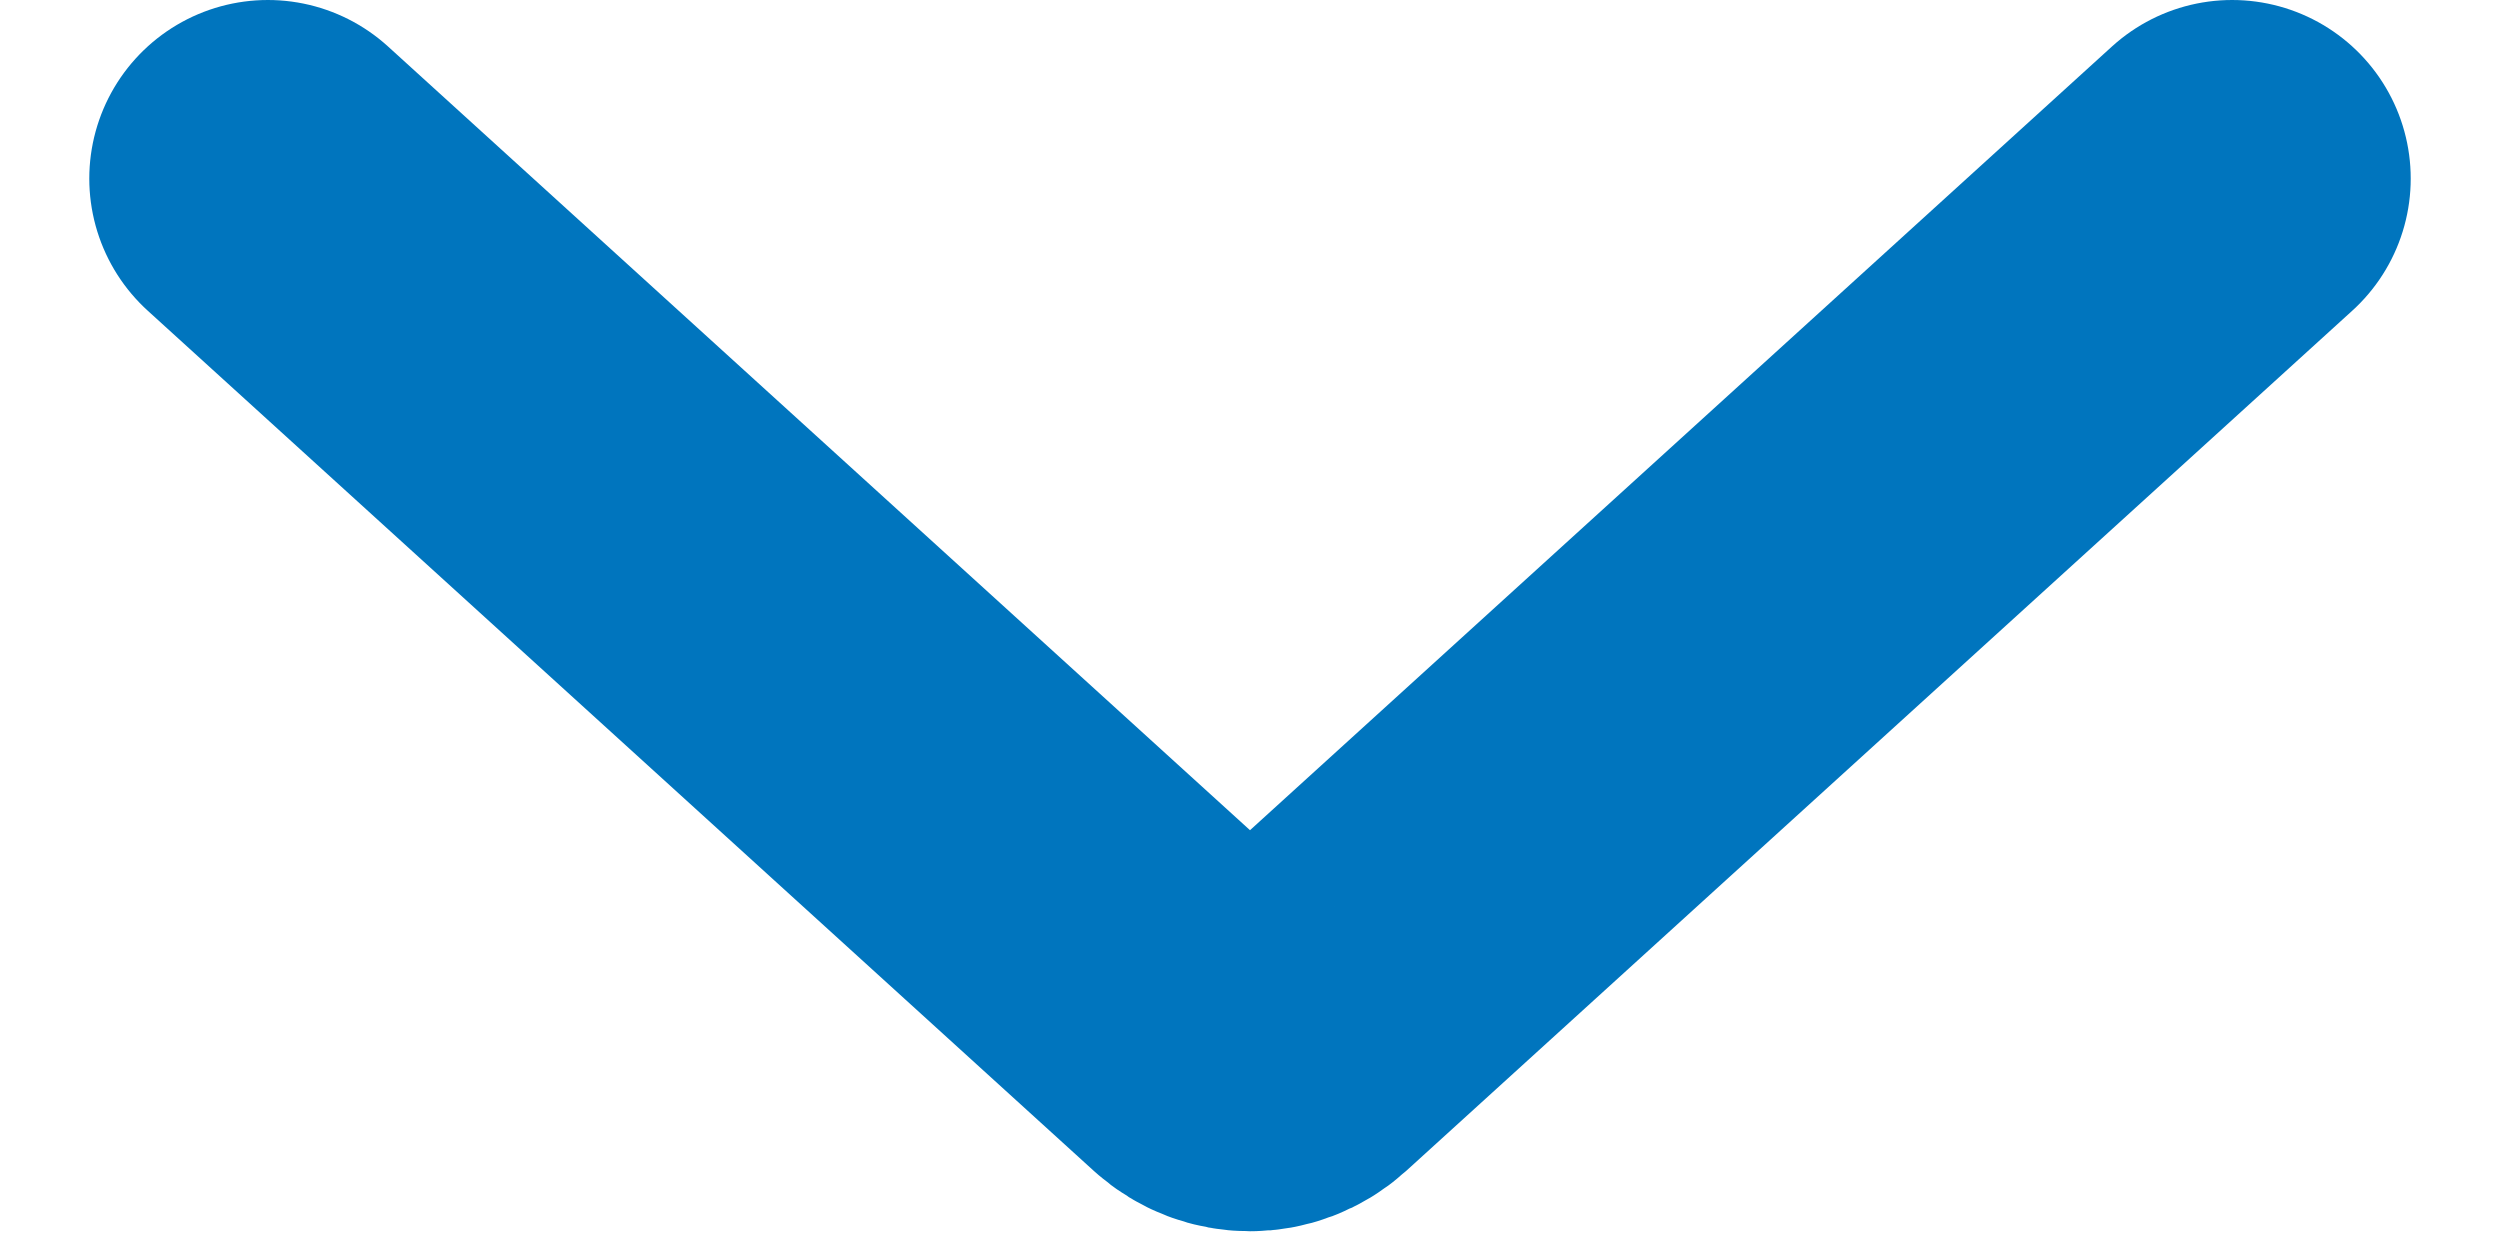
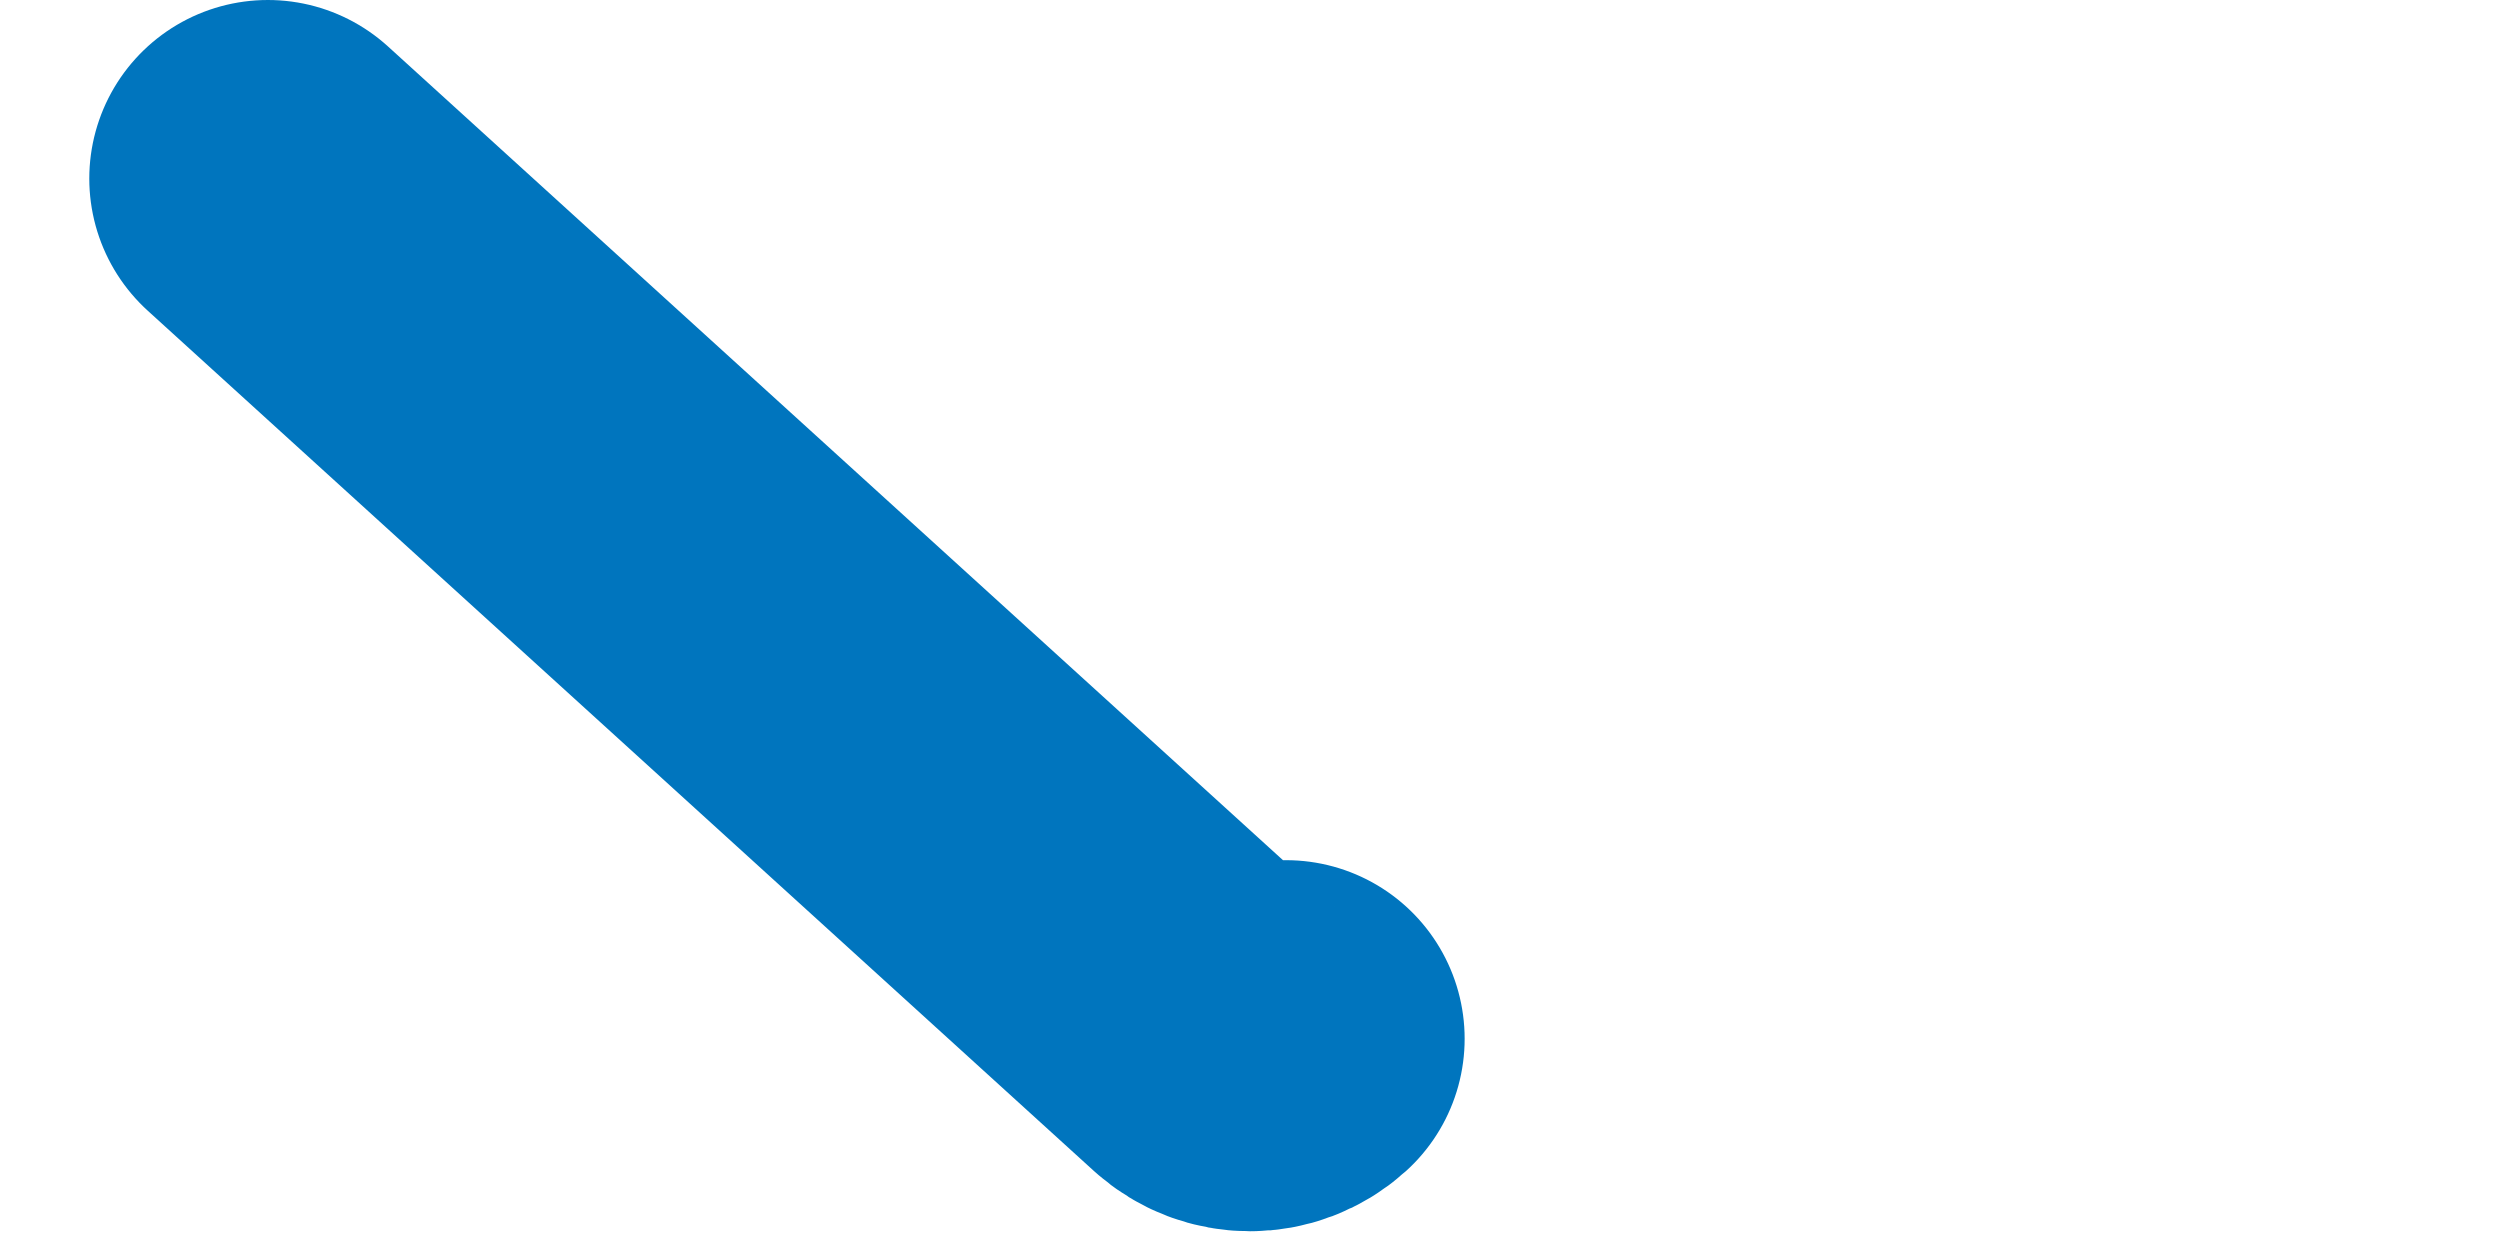
<svg xmlns="http://www.w3.org/2000/svg" width="14" height="7" viewBox="0 0 14 7" fill="none">
-   <path d="M1.5 1L6.798 5.817C6.913 5.921 7.087 5.921 7.202 5.817L12.5 1" stroke="#0075BE" stroke-width="2" stroke-linecap="round" stroke-linejoin="bevel" />
+   <path d="M1.5 1L6.798 5.817C6.913 5.921 7.087 5.921 7.202 5.817" stroke="#0075BE" stroke-width="2" stroke-linecap="round" stroke-linejoin="bevel" />
</svg>